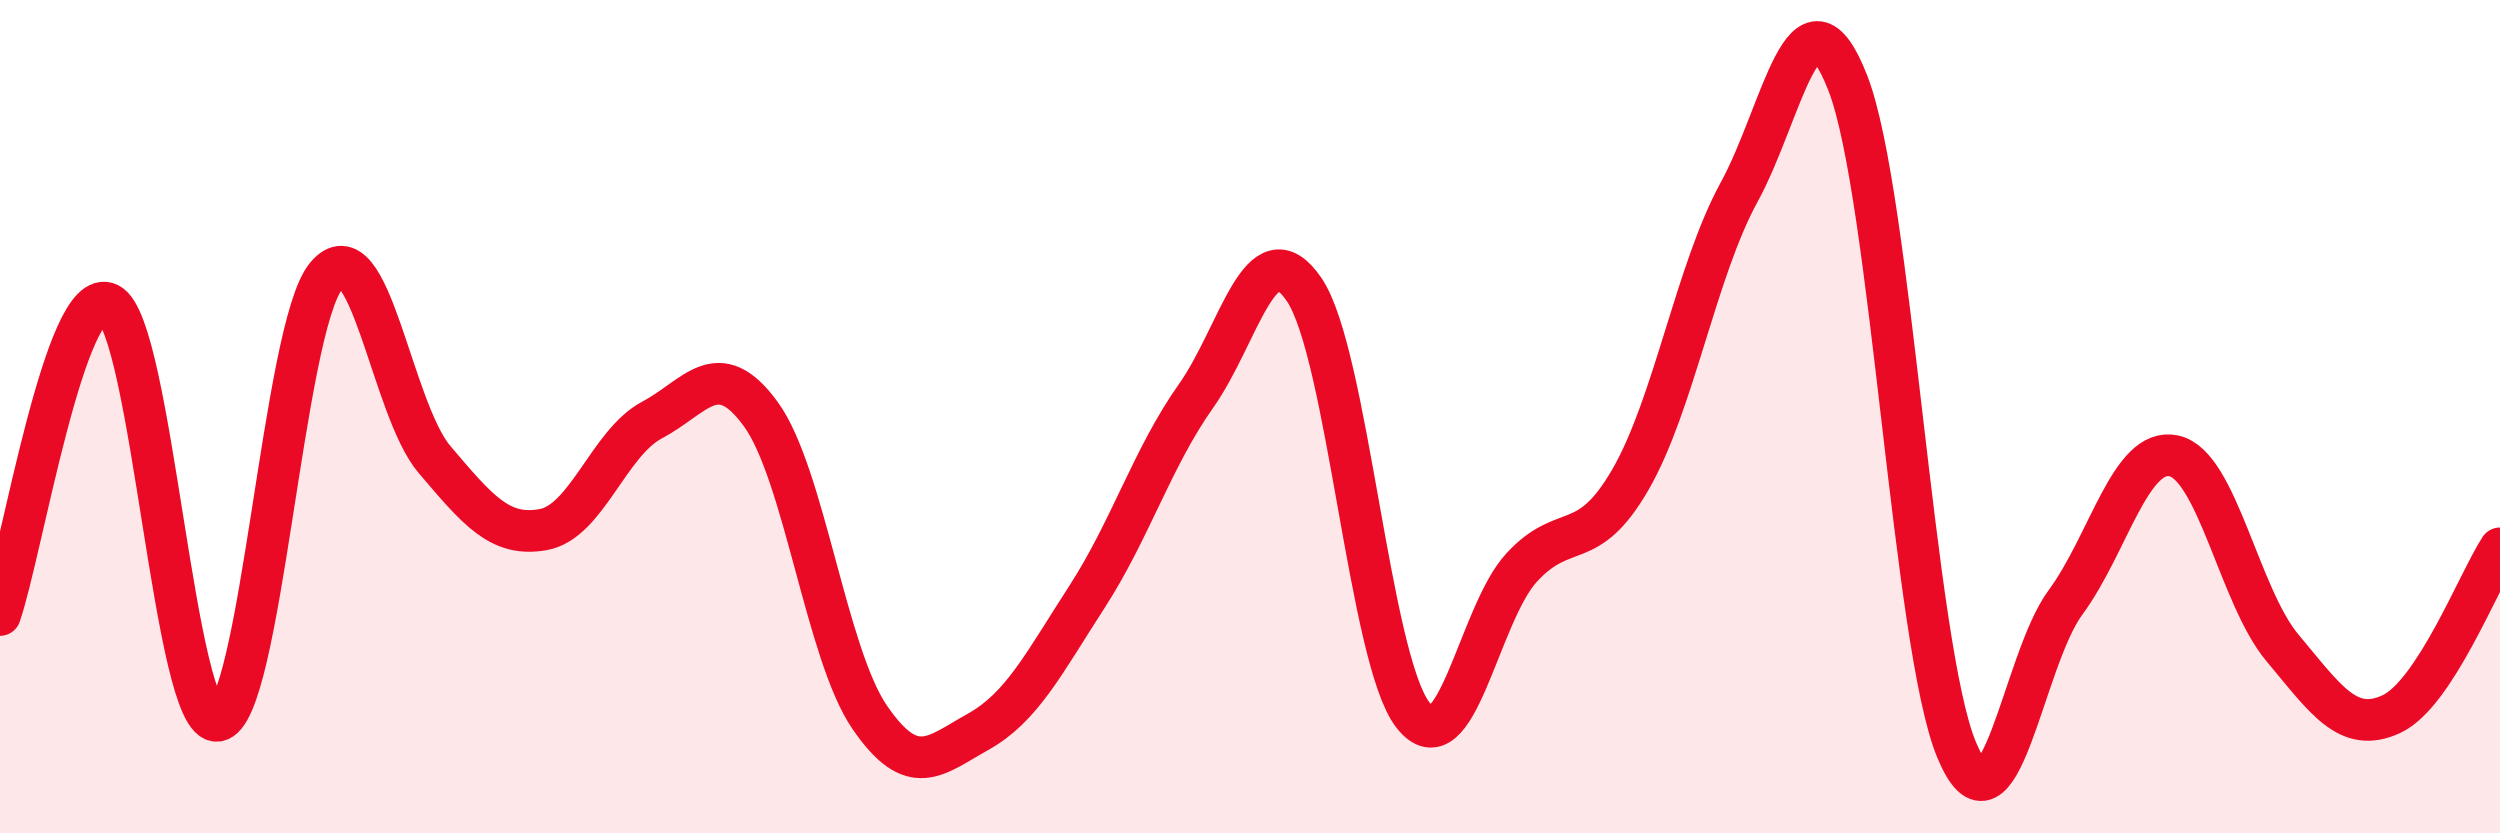
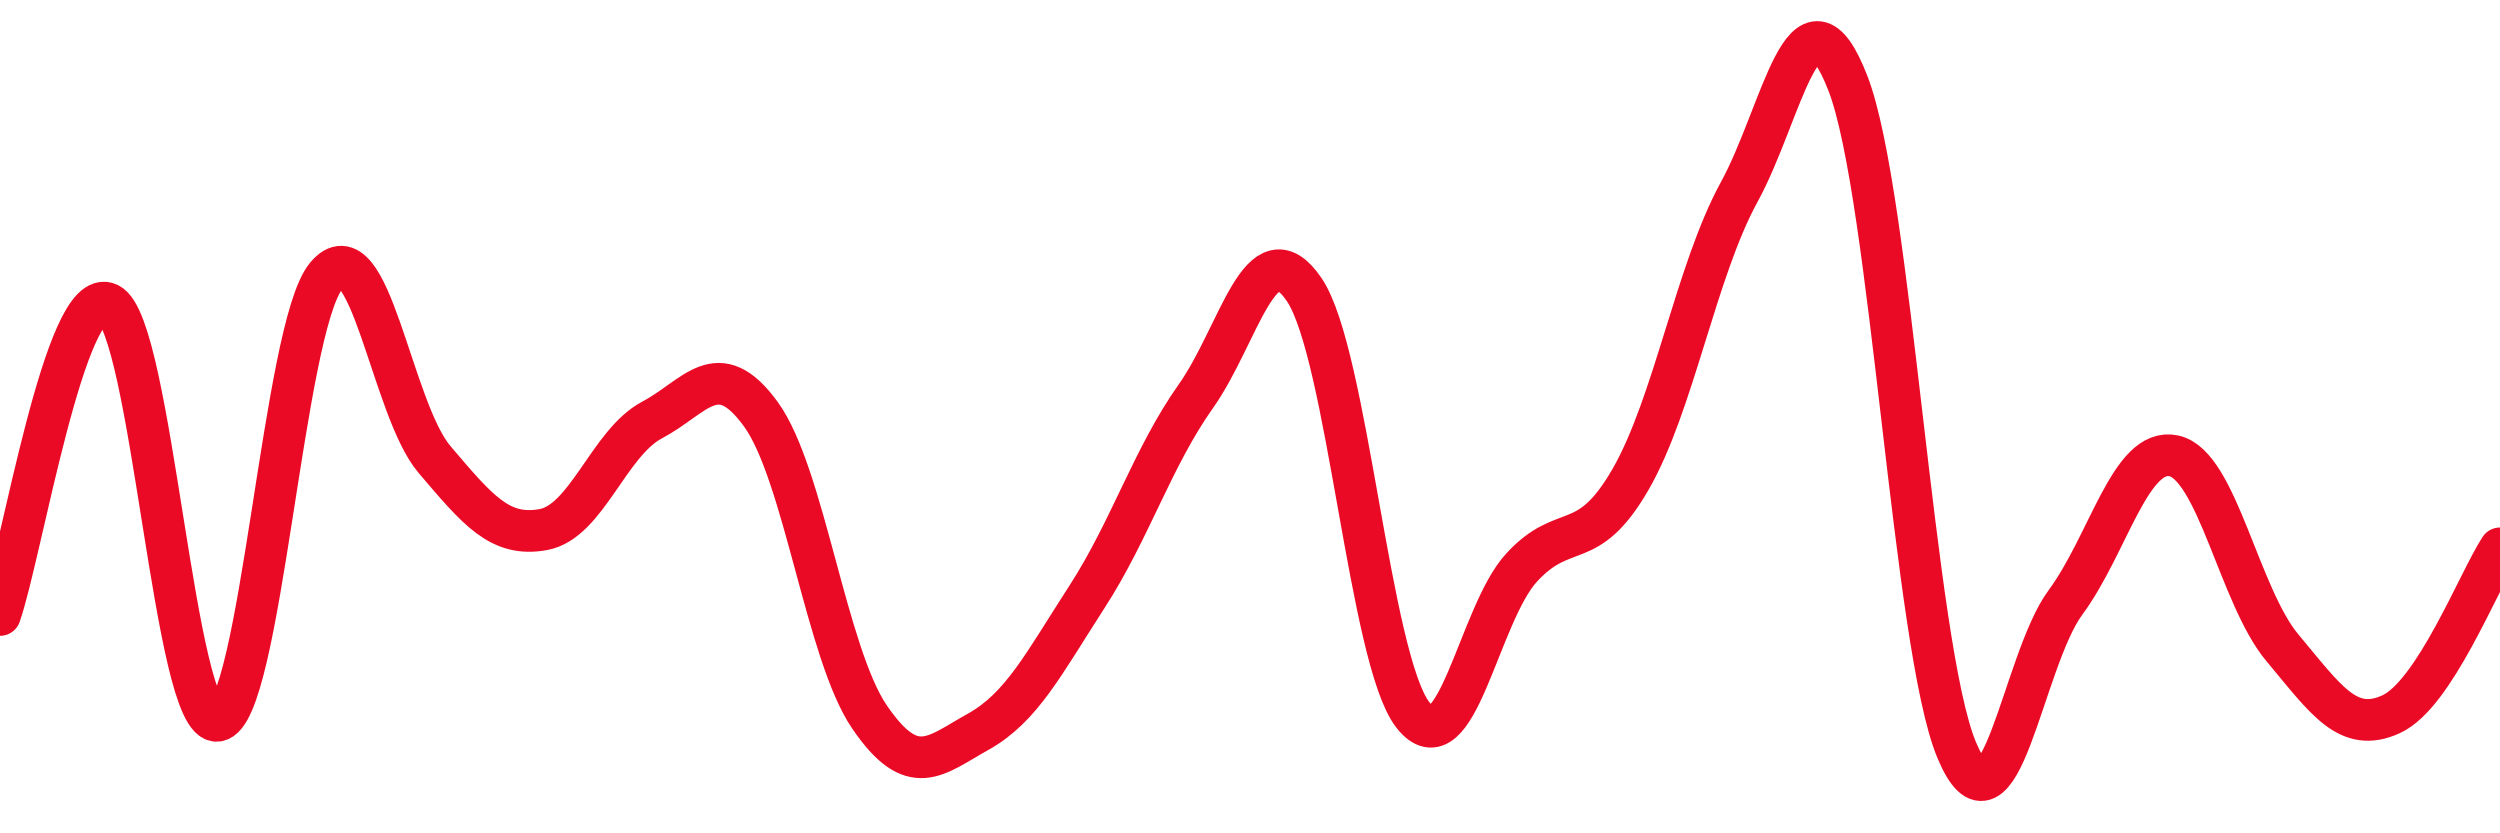
<svg xmlns="http://www.w3.org/2000/svg" width="60" height="20" viewBox="0 0 60 20">
-   <path d="M 0,14.76 C 0.52,13.27 1.57,6.78 2.61,7.29 C 3.65,7.8 4.18,17.43 5.22,17.3 C 6.26,17.17 6.79,7.87 7.83,6.62 C 8.87,5.37 9.39,9.81 10.43,11.03 C 11.47,12.25 12,12.9 13.04,12.71 C 14.08,12.52 14.61,10.63 15.65,10.08 C 16.69,9.53 17.22,8.51 18.26,9.94 C 19.3,11.37 19.83,15.69 20.87,17.21 C 21.91,18.73 22.44,18.14 23.48,17.56 C 24.52,16.98 25.05,15.93 26.09,14.32 C 27.13,12.71 27.66,10.98 28.7,9.51 C 29.74,8.04 30.26,5.42 31.3,6.95 C 32.34,8.48 32.87,15.83 33.91,17.16 C 34.95,18.49 35.48,14.75 36.52,13.62 C 37.56,12.49 38.09,13.31 39.13,11.51 C 40.17,9.71 40.7,6.51 41.74,4.61 C 42.78,2.71 43.31,-0.68 44.35,2 C 45.39,4.68 45.92,15.51 46.96,18 C 48,20.49 48.53,15.87 49.57,14.46 C 50.61,13.05 51.13,10.72 52.17,10.94 C 53.21,11.16 53.74,14.31 54.78,15.55 C 55.82,16.79 56.35,17.62 57.39,17.14 C 58.43,16.66 59.48,13.96 60,13.16L60 20L0 20Z" fill="#EB0A25" opacity="0.1" stroke-linecap="round" stroke-linejoin="round" />
  <path d="M 0,14.76 C 0.52,13.27 1.57,6.78 2.61,7.29 C 3.65,7.8 4.18,17.43 5.22,17.3 C 6.26,17.17 6.79,7.87 7.83,6.62 C 8.87,5.37 9.39,9.81 10.43,11.03 C 11.47,12.25 12,12.9 13.04,12.71 C 14.08,12.52 14.61,10.63 15.65,10.08 C 16.69,9.53 17.22,8.51 18.26,9.94 C 19.3,11.37 19.83,15.69 20.87,17.21 C 21.91,18.73 22.44,18.14 23.48,17.56 C 24.52,16.98 25.05,15.93 26.09,14.32 C 27.13,12.71 27.66,10.98 28.7,9.51 C 29.74,8.04 30.26,5.42 31.3,6.95 C 32.34,8.48 32.87,15.83 33.91,17.16 C 34.95,18.49 35.48,14.75 36.52,13.62 C 37.56,12.49 38.09,13.31 39.13,11.51 C 40.17,9.71 40.7,6.51 41.74,4.61 C 42.78,2.71 43.31,-0.68 44.35,2 C 45.39,4.68 45.92,15.51 46.96,18 C 48,20.49 48.53,15.87 49.57,14.46 C 50.61,13.05 51.13,10.72 52.17,10.94 C 53.21,11.16 53.74,14.31 54.78,15.55 C 55.82,16.79 56.35,17.62 57.39,17.14 C 58.43,16.66 59.48,13.96 60,13.16" stroke="#EB0A25" stroke-width="1" fill="none" stroke-linecap="round" stroke-linejoin="round" />
</svg>